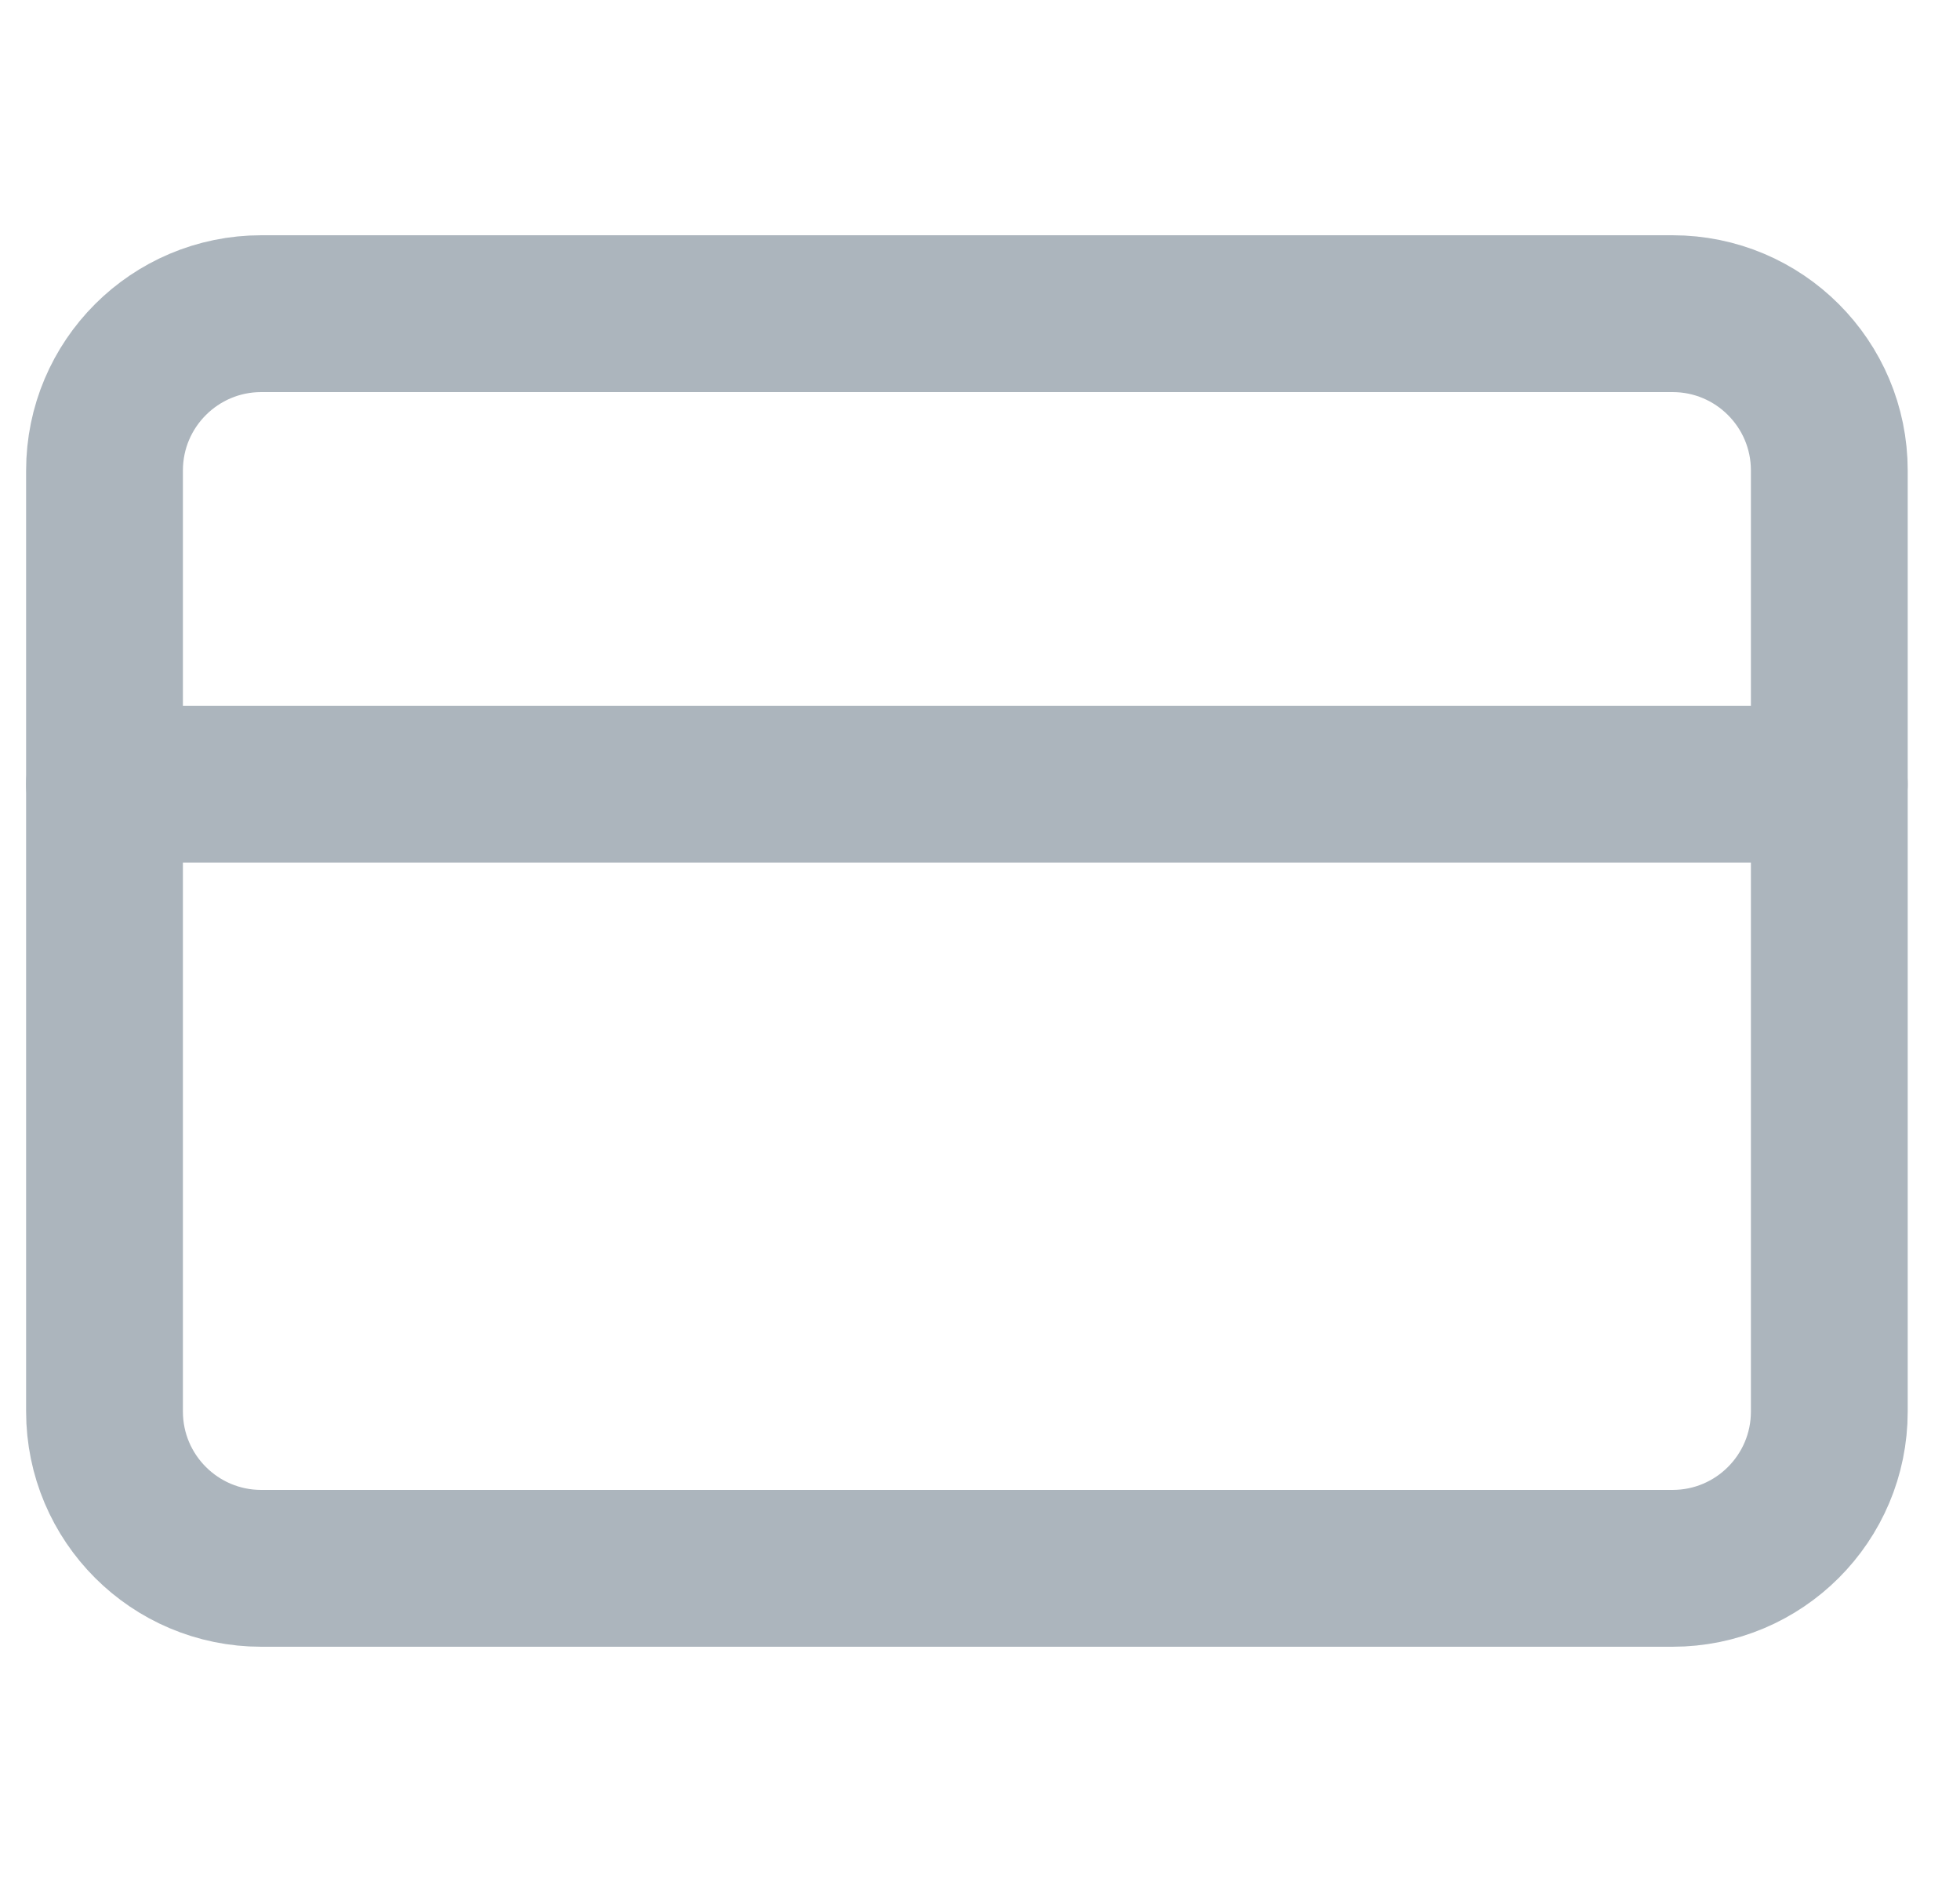
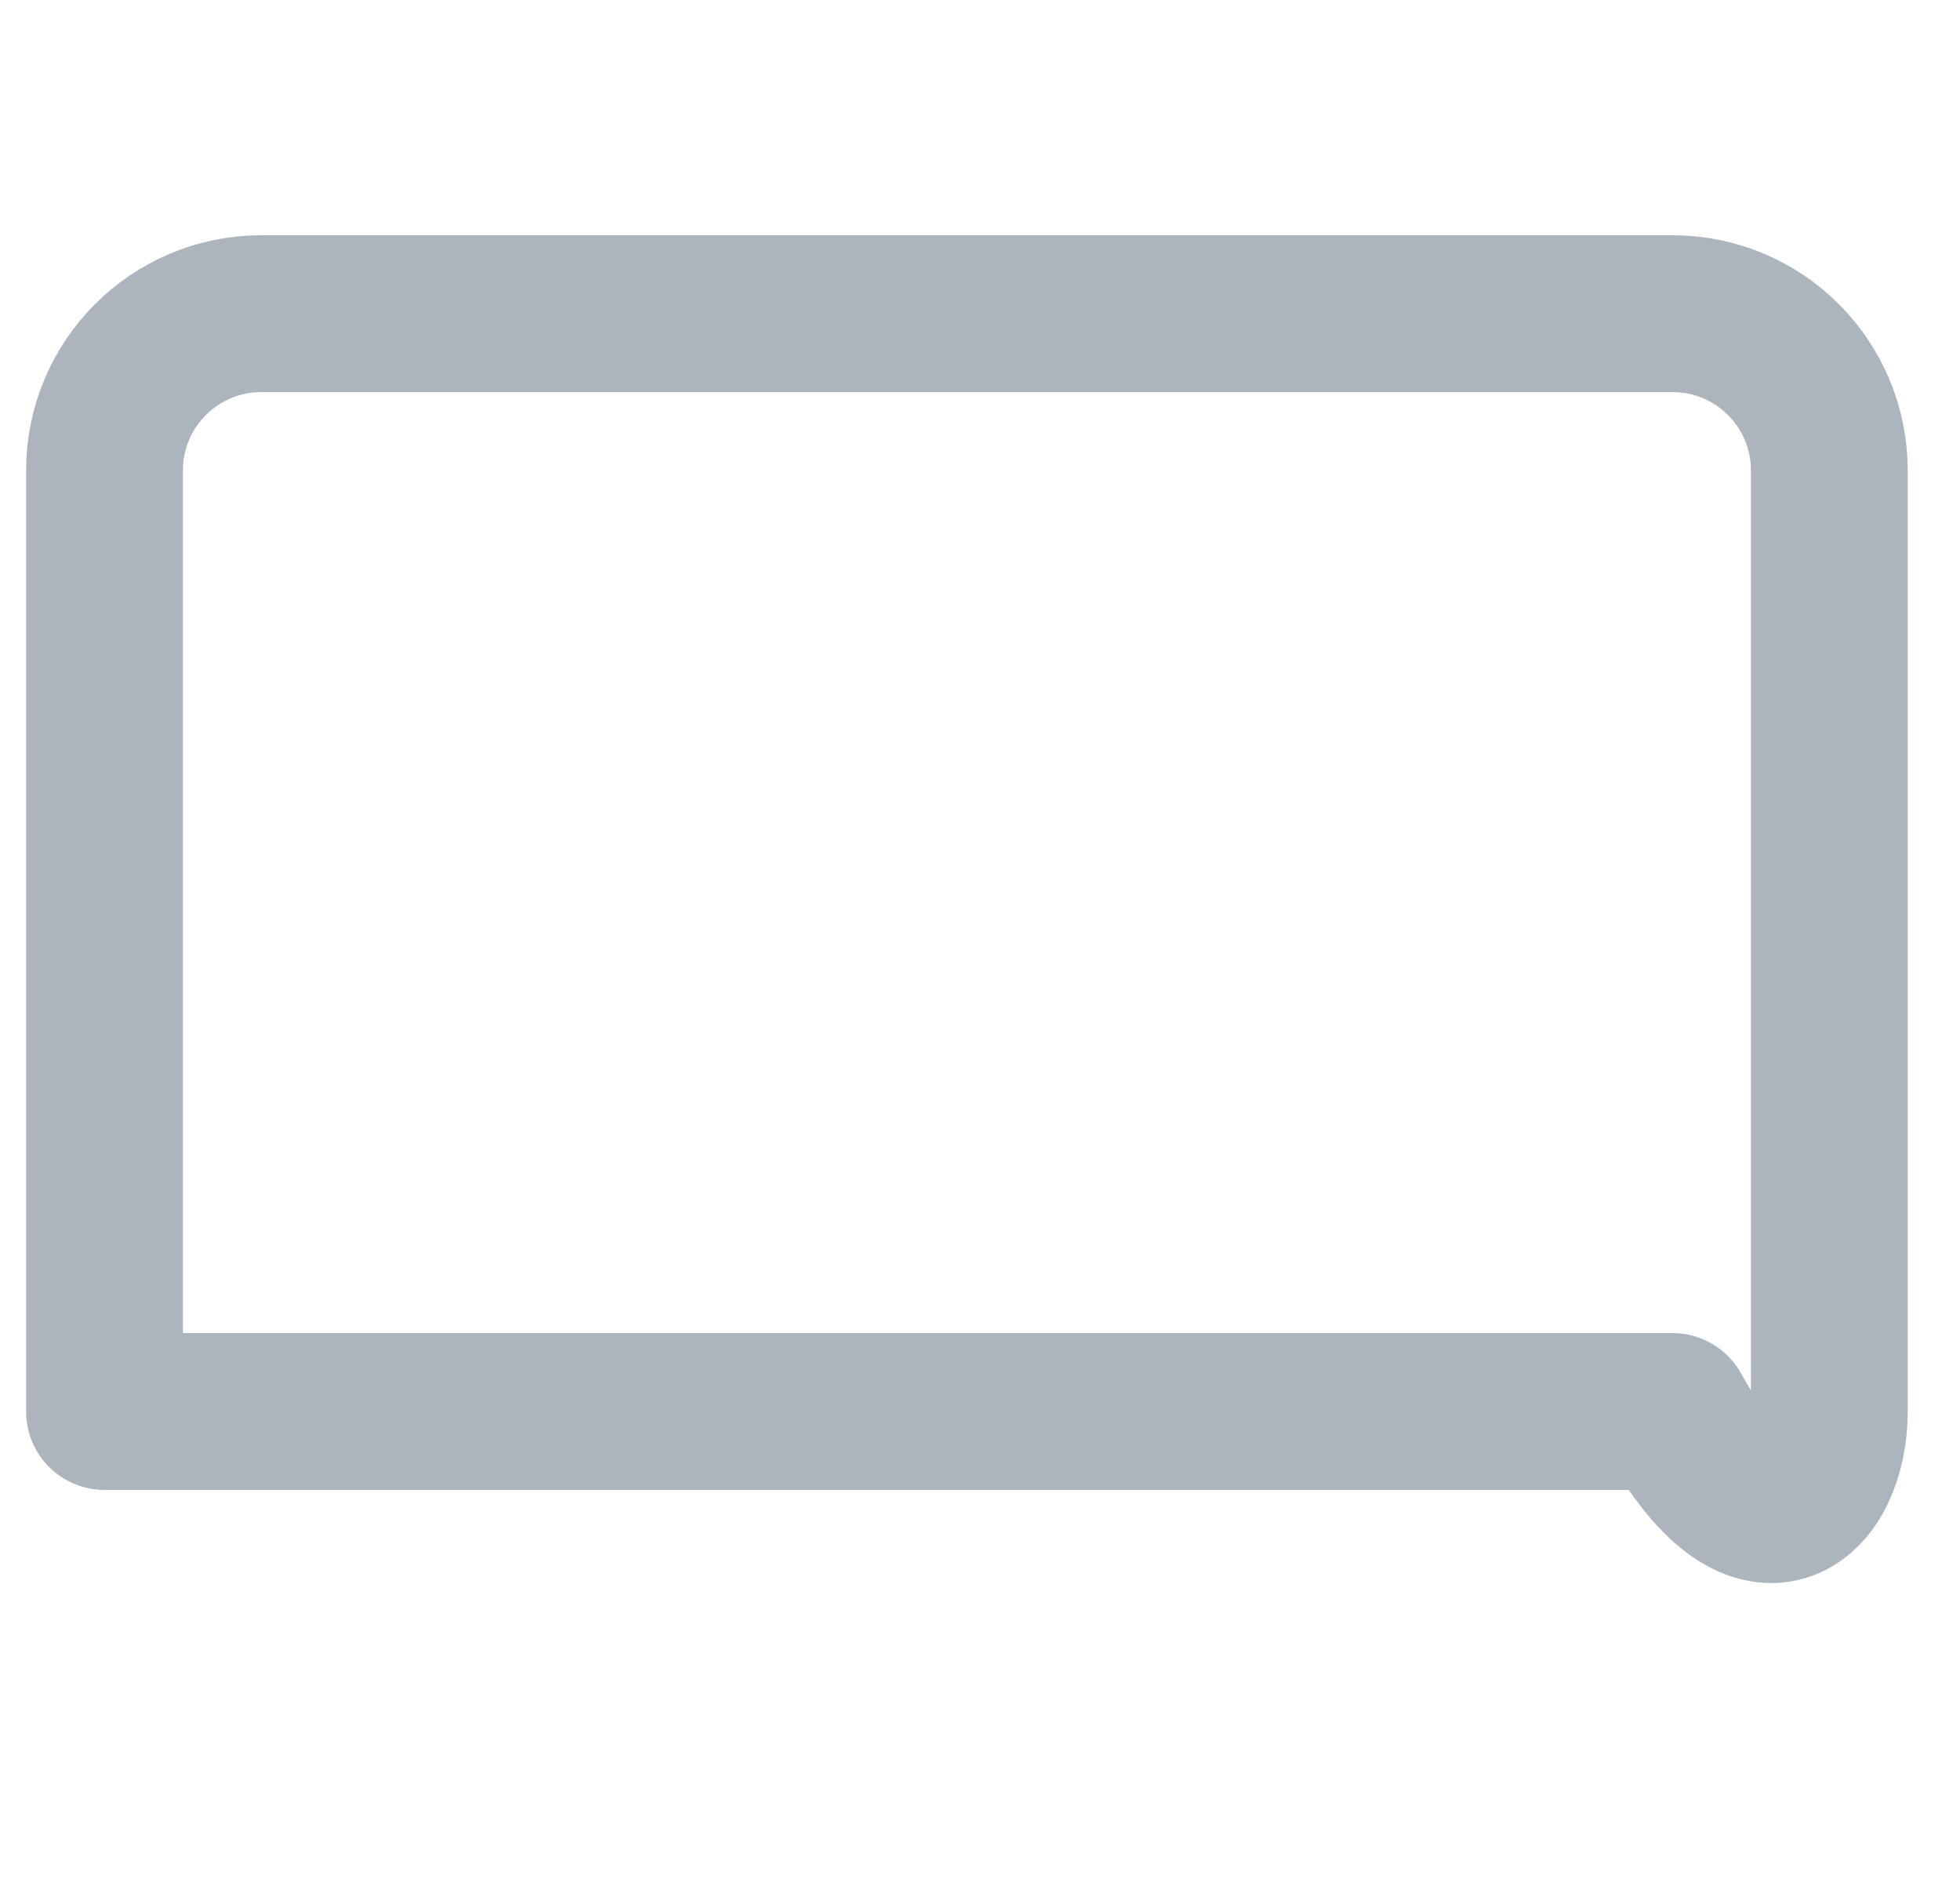
<svg xmlns="http://www.w3.org/2000/svg" width="25" height="24" viewBox="0 0 25 24" fill="none">
  <g clip-path="url(#clip0_714_3528)">
-     <path d="M21.333 4H3.333C2.229 4 1.333 4.895 1.333 6V18C1.333 19.105 2.229 20 3.333 20H21.333C22.438 20 23.333 19.105 23.333 18V6C23.333 4.895 22.438 4 21.333 4Z" stroke="#ACB5BD" stroke-width="2" stroke-linecap="round" stroke-linejoin="round" />
-     <path d="M1.333 10H23.333" stroke="#ACB5BD" stroke-width="2" stroke-linecap="round" stroke-linejoin="round" />
+     <path d="M21.333 4H3.333C2.229 4 1.333 4.895 1.333 6V18H21.333C22.438 20 23.333 19.105 23.333 18V6C23.333 4.895 22.438 4 21.333 4Z" stroke="#ACB5BD" stroke-width="2" stroke-linecap="round" stroke-linejoin="round" />
  </g>
  <defs>
    <clipPath id="clip0_714_3528">
      <rect width="24" height="24" fill="white" transform="translate(0.333)" />
    </clipPath>
  </defs>
</svg>